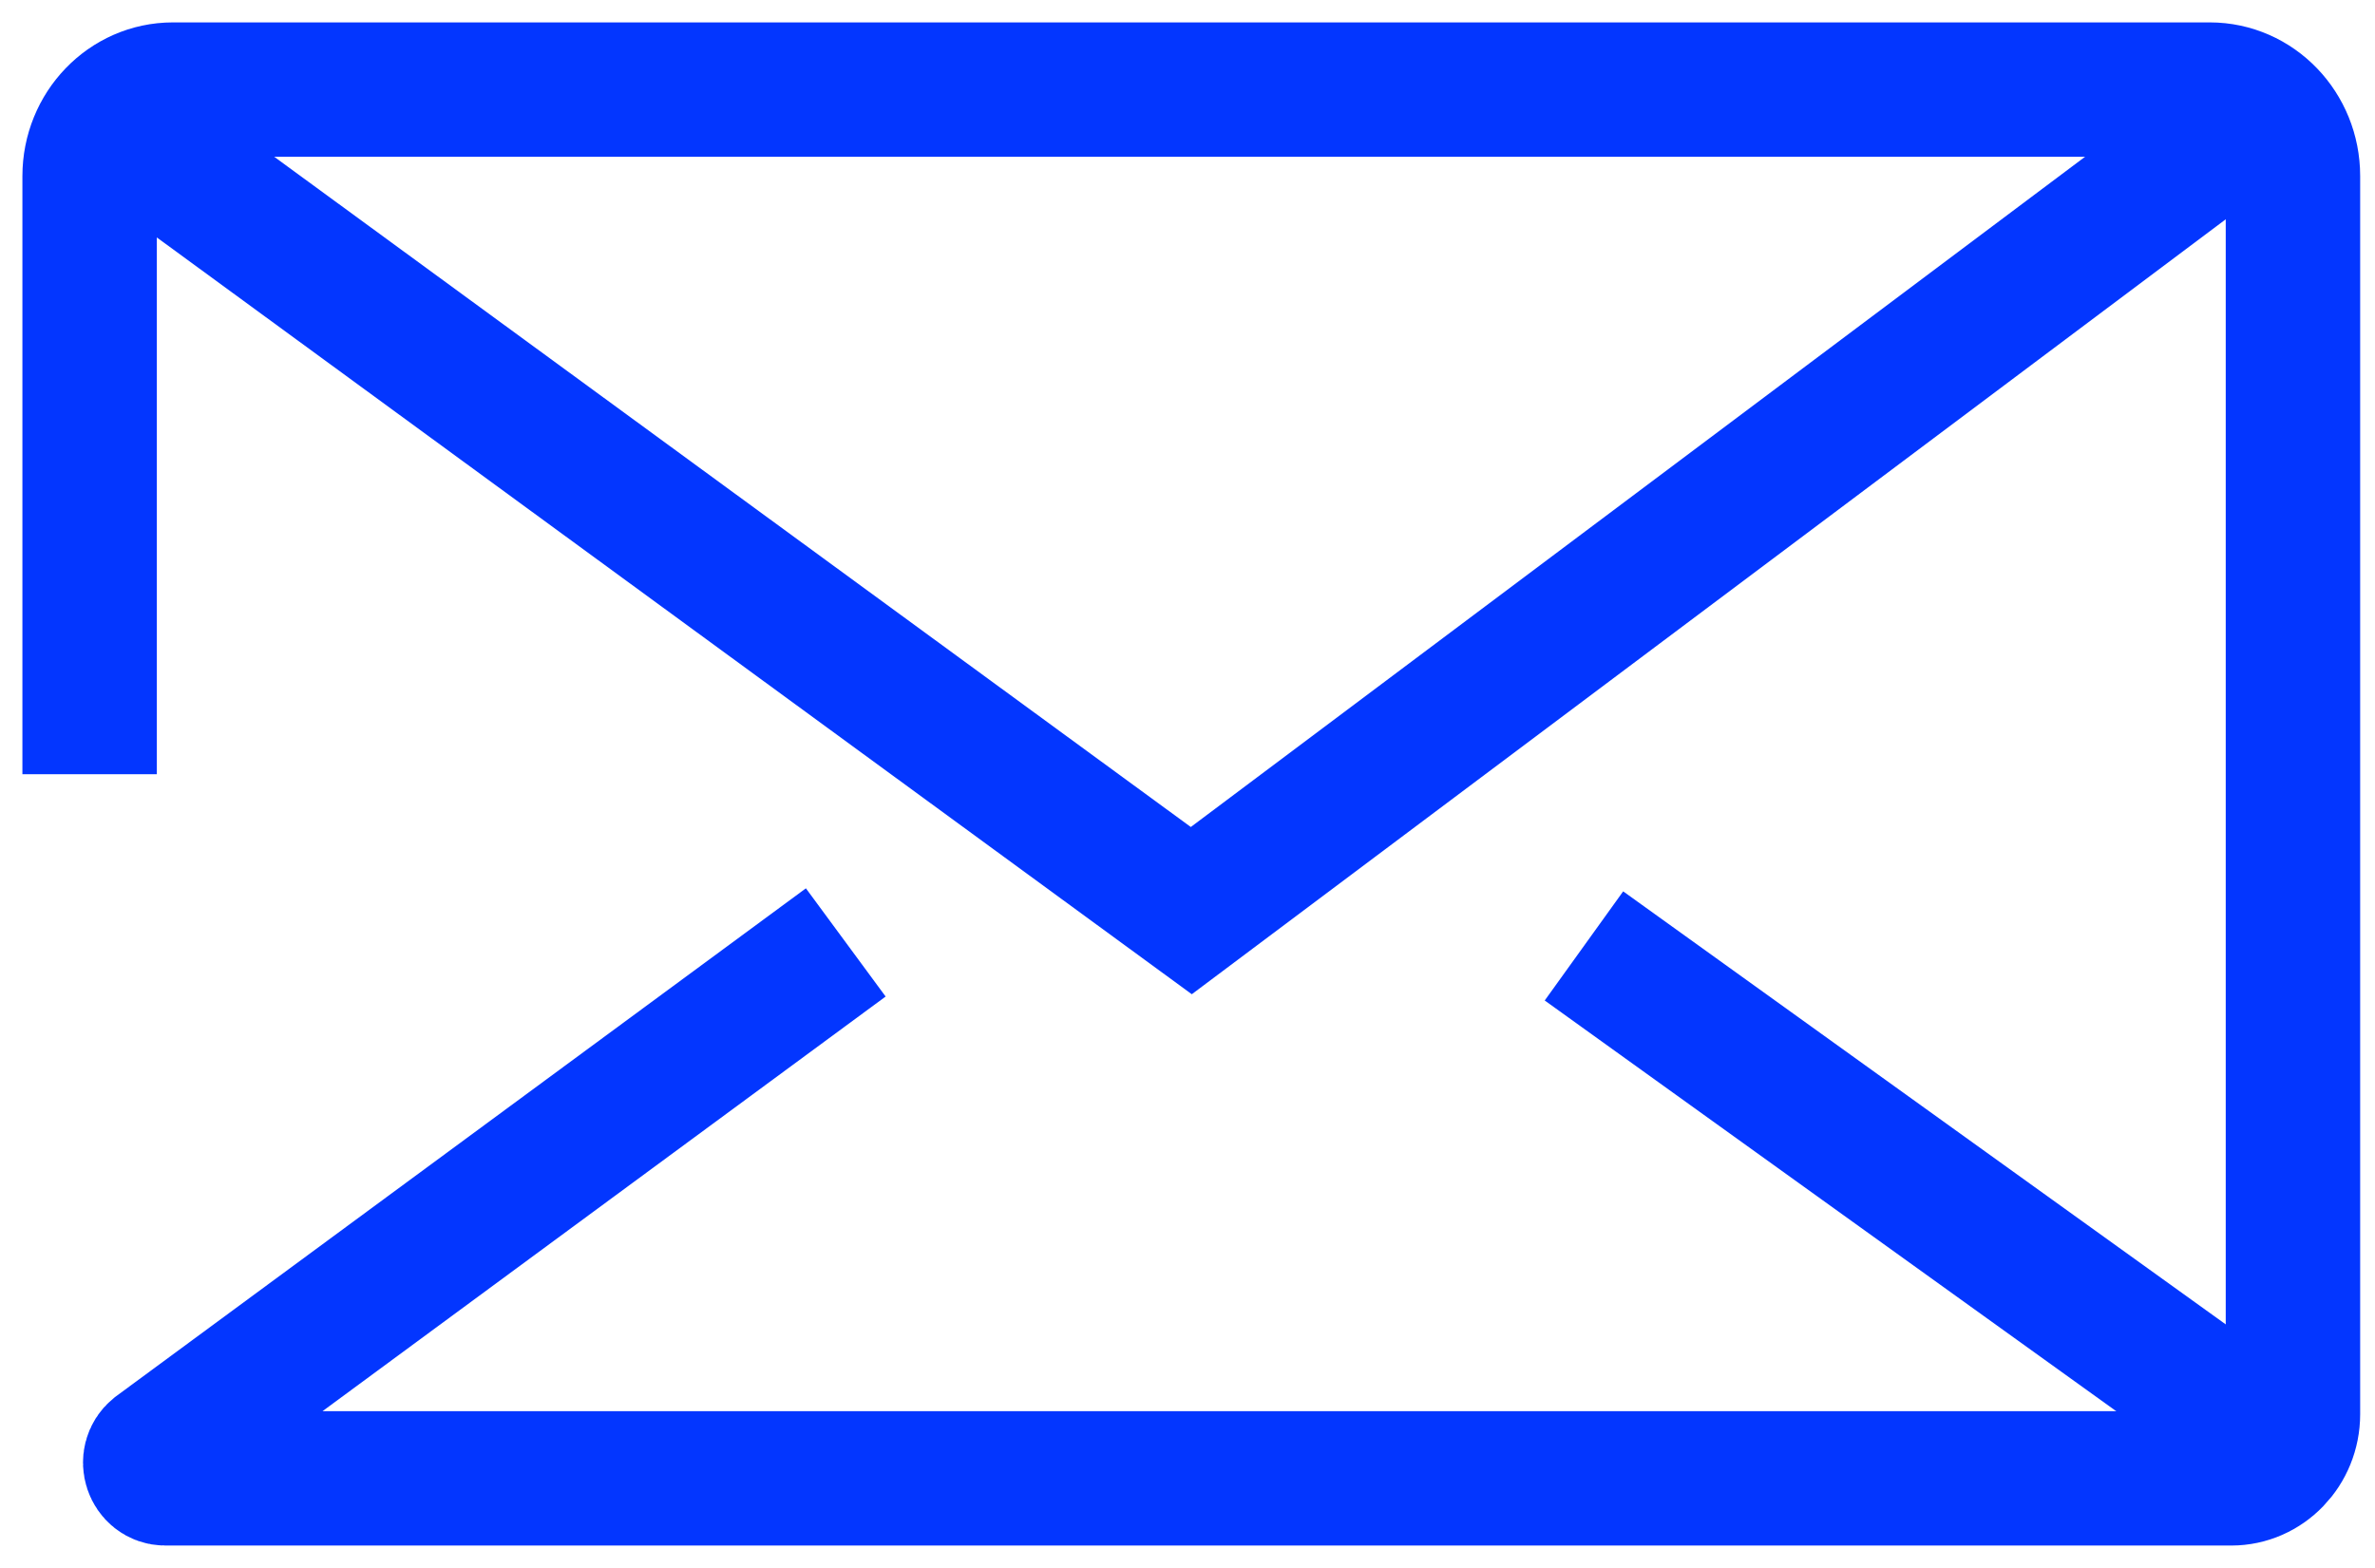
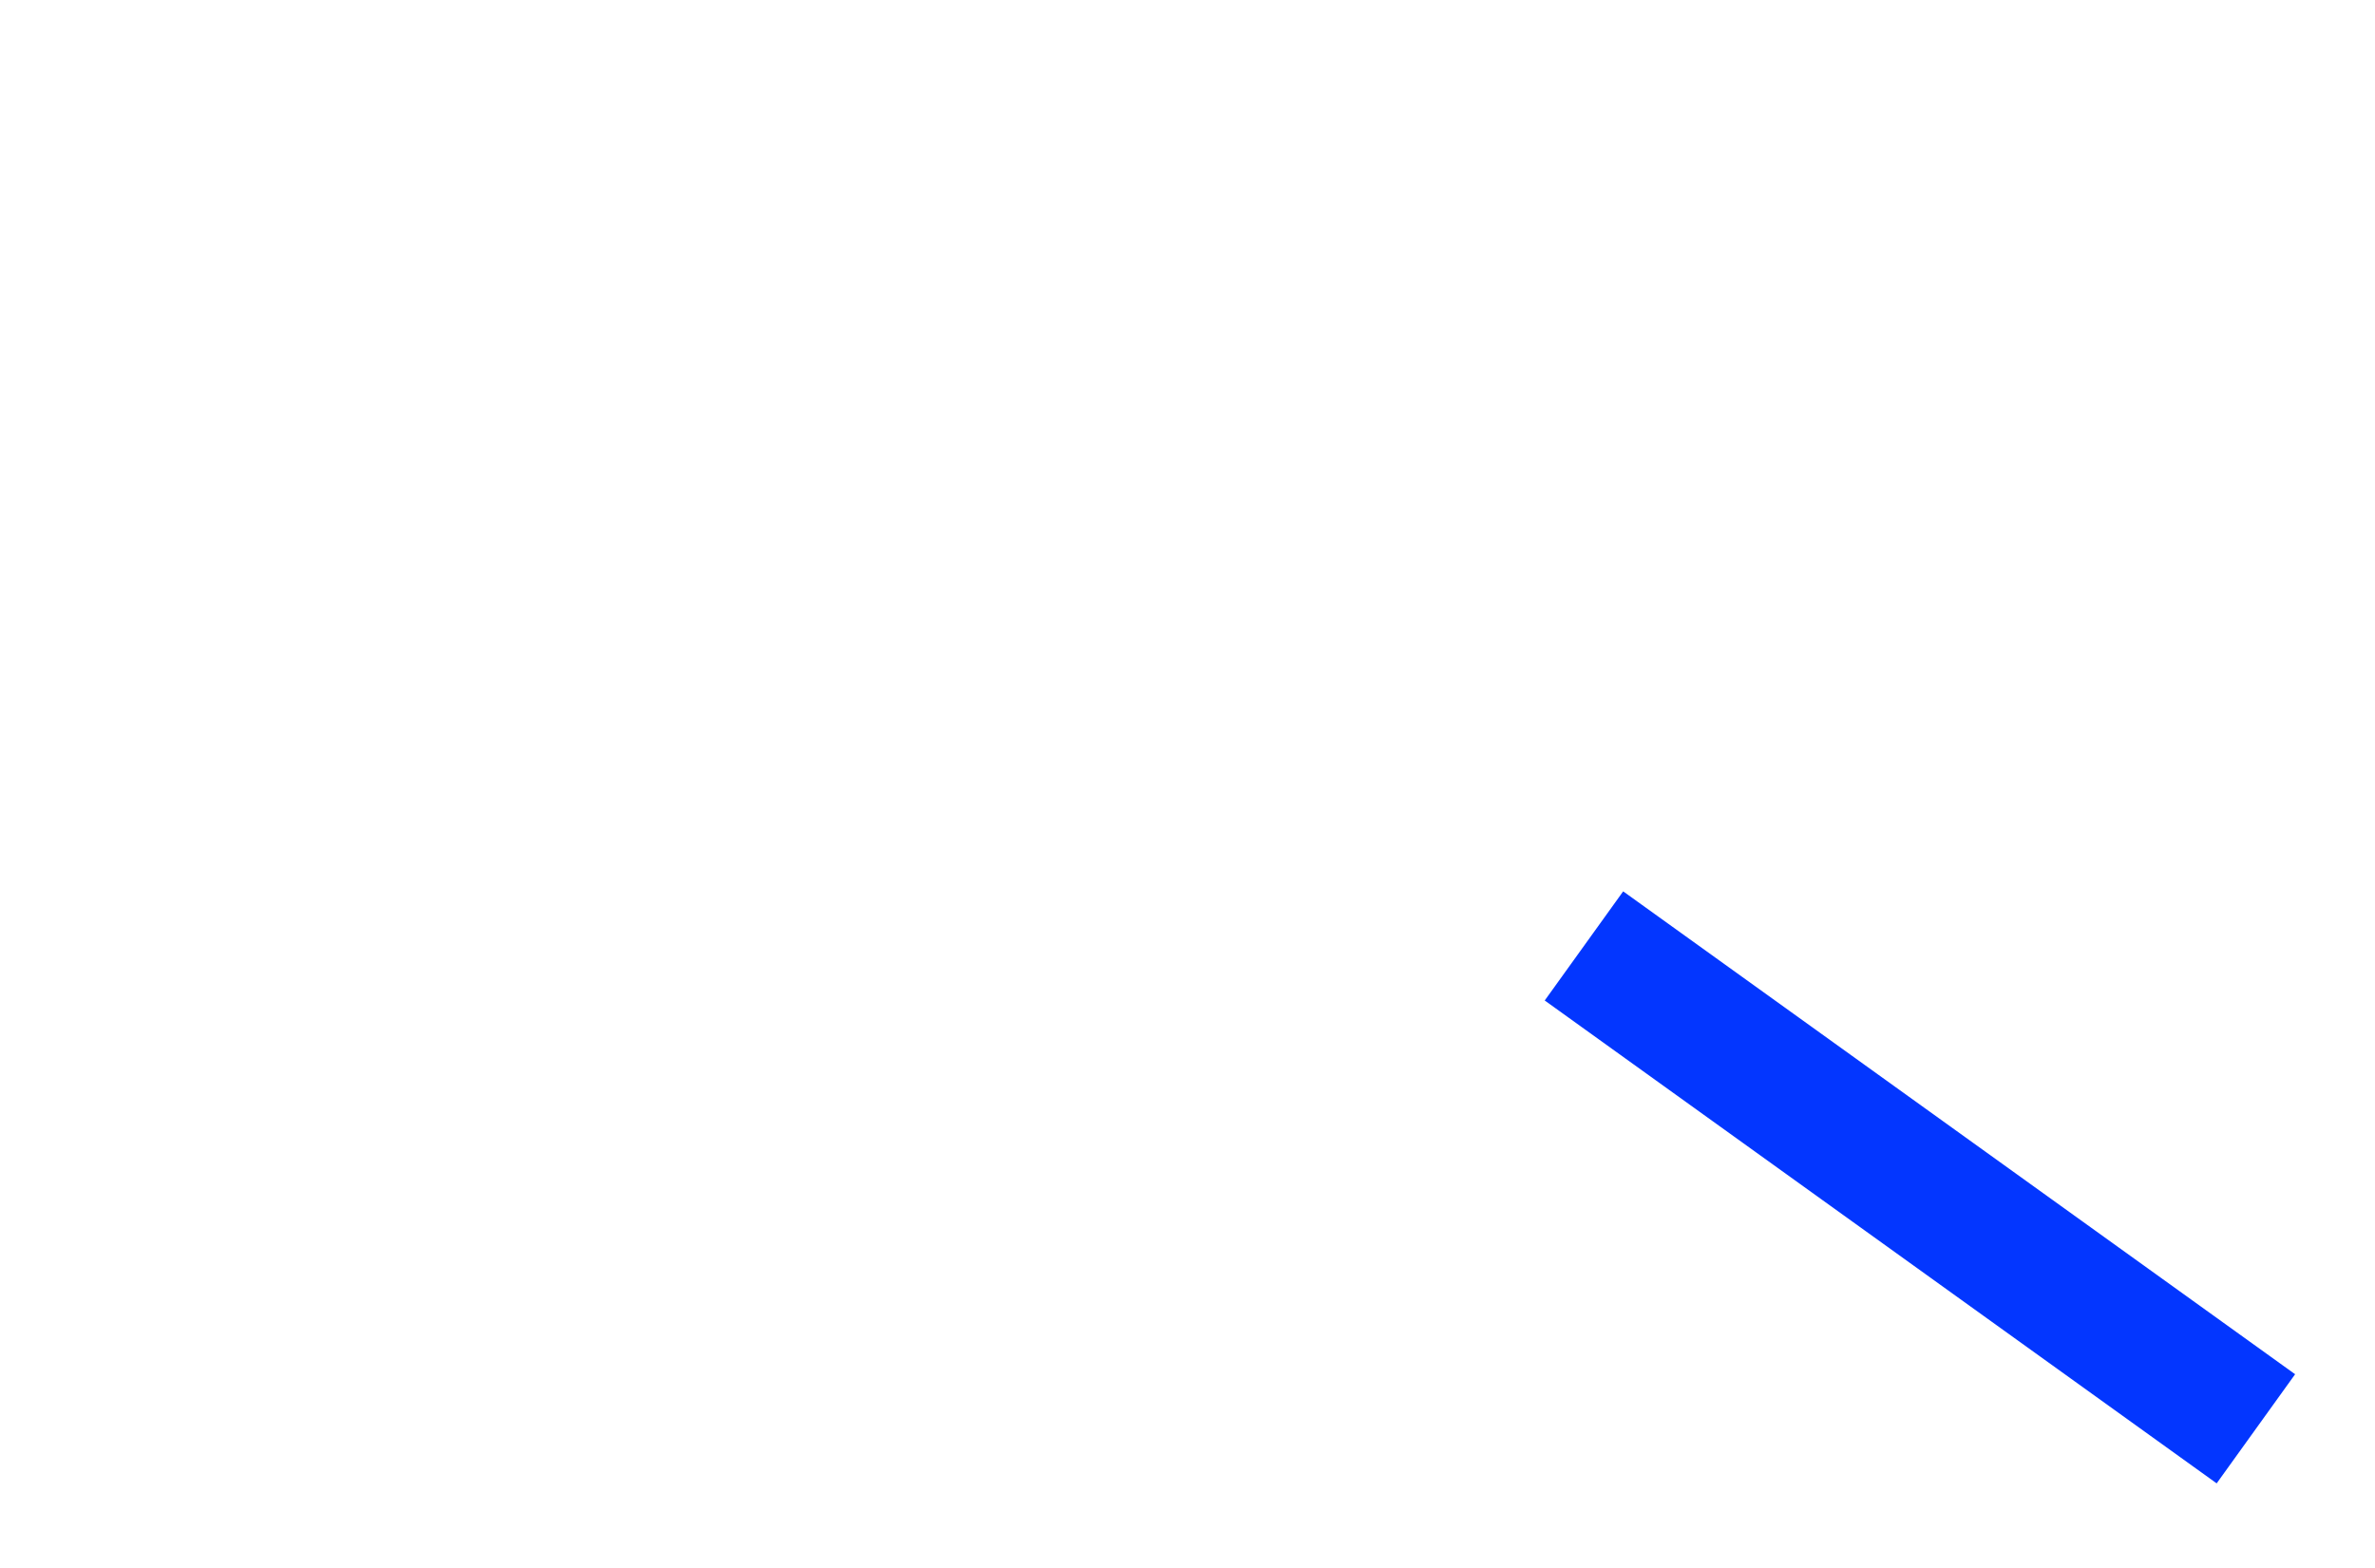
<svg xmlns="http://www.w3.org/2000/svg" width="53" height="35" viewBox="0 0 53 35" fill="none">
-   <path d="M2 17.282V3.932C2 2.865 2.832 2 3.859 2H49.313C50.338 2 51.169 2.864 51.169 3.929V31.568C51.169 32.359 50.552 33 49.792 33H3.69C3.37 33 3.23 32.58 3.482 32.374L18.874 21.037" stroke="#0336FF" stroke-width="3" />
-   <path d="M50.342 2.516L26.585 20.327L2.685 2.846" stroke="#0336FF" stroke-width="3" />
  <path d="M50.342 31.894L35.347 21.115" stroke="#0336FF" stroke-width="3" />
</svg>